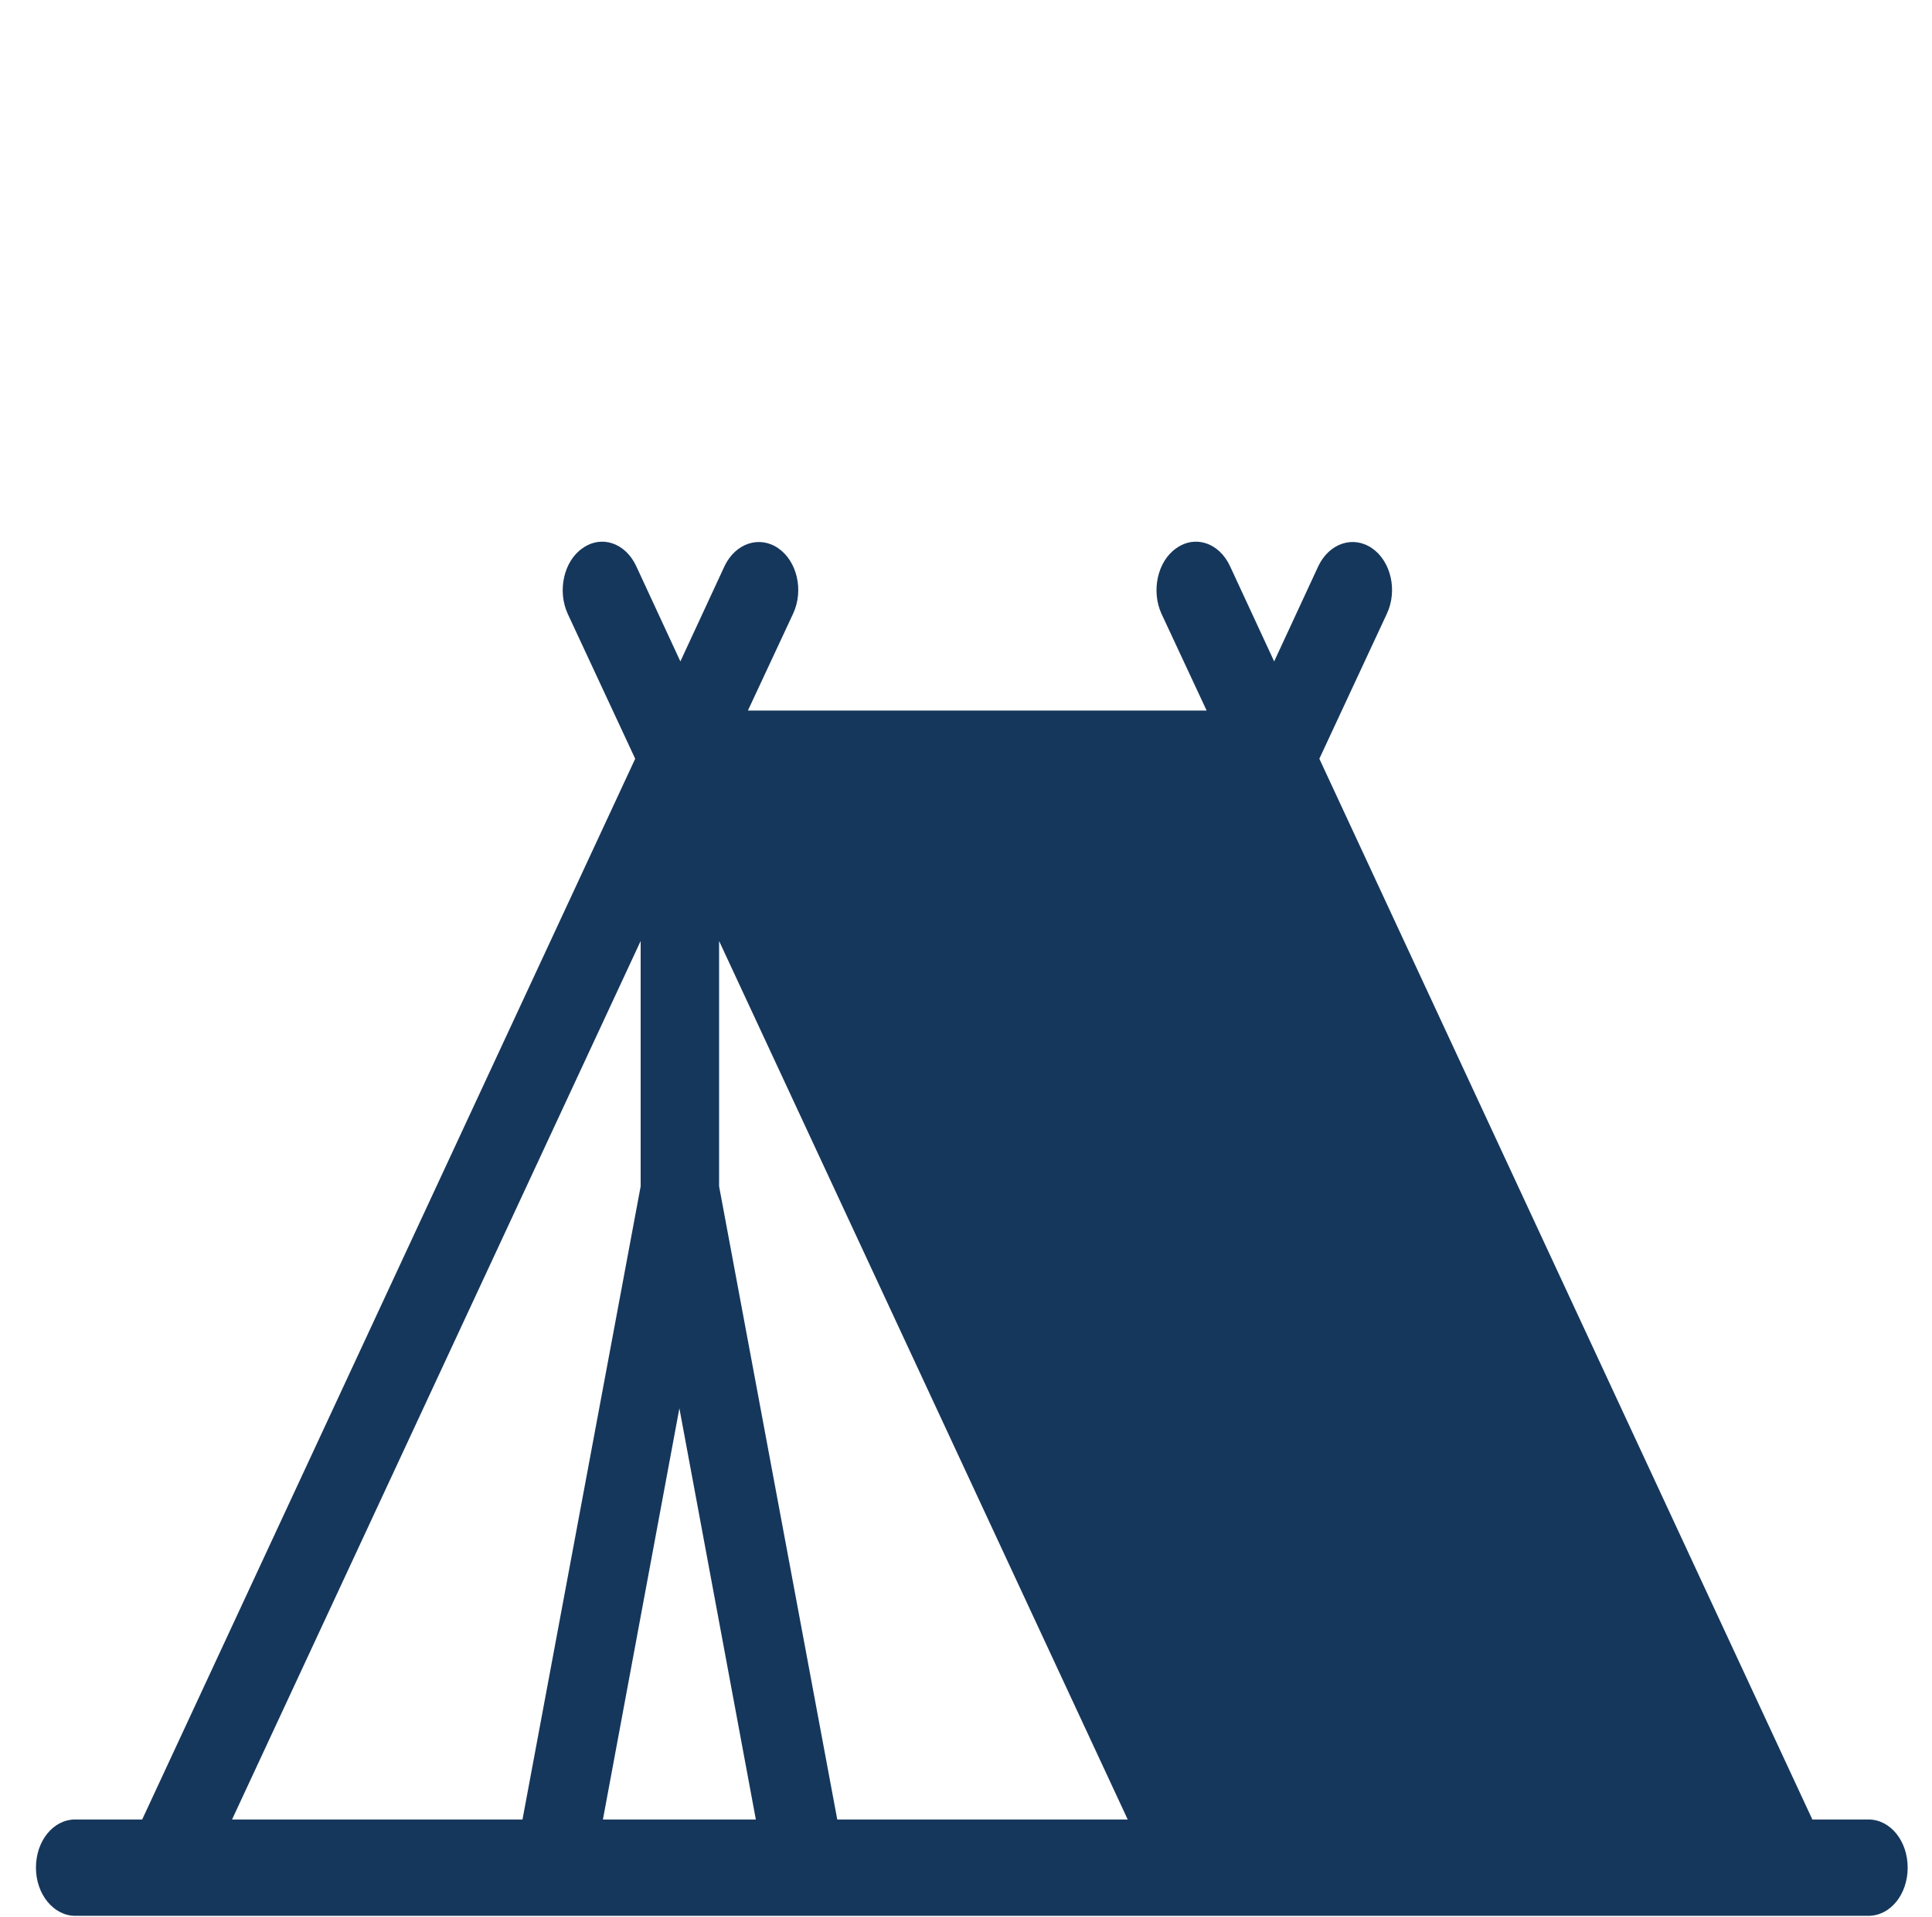
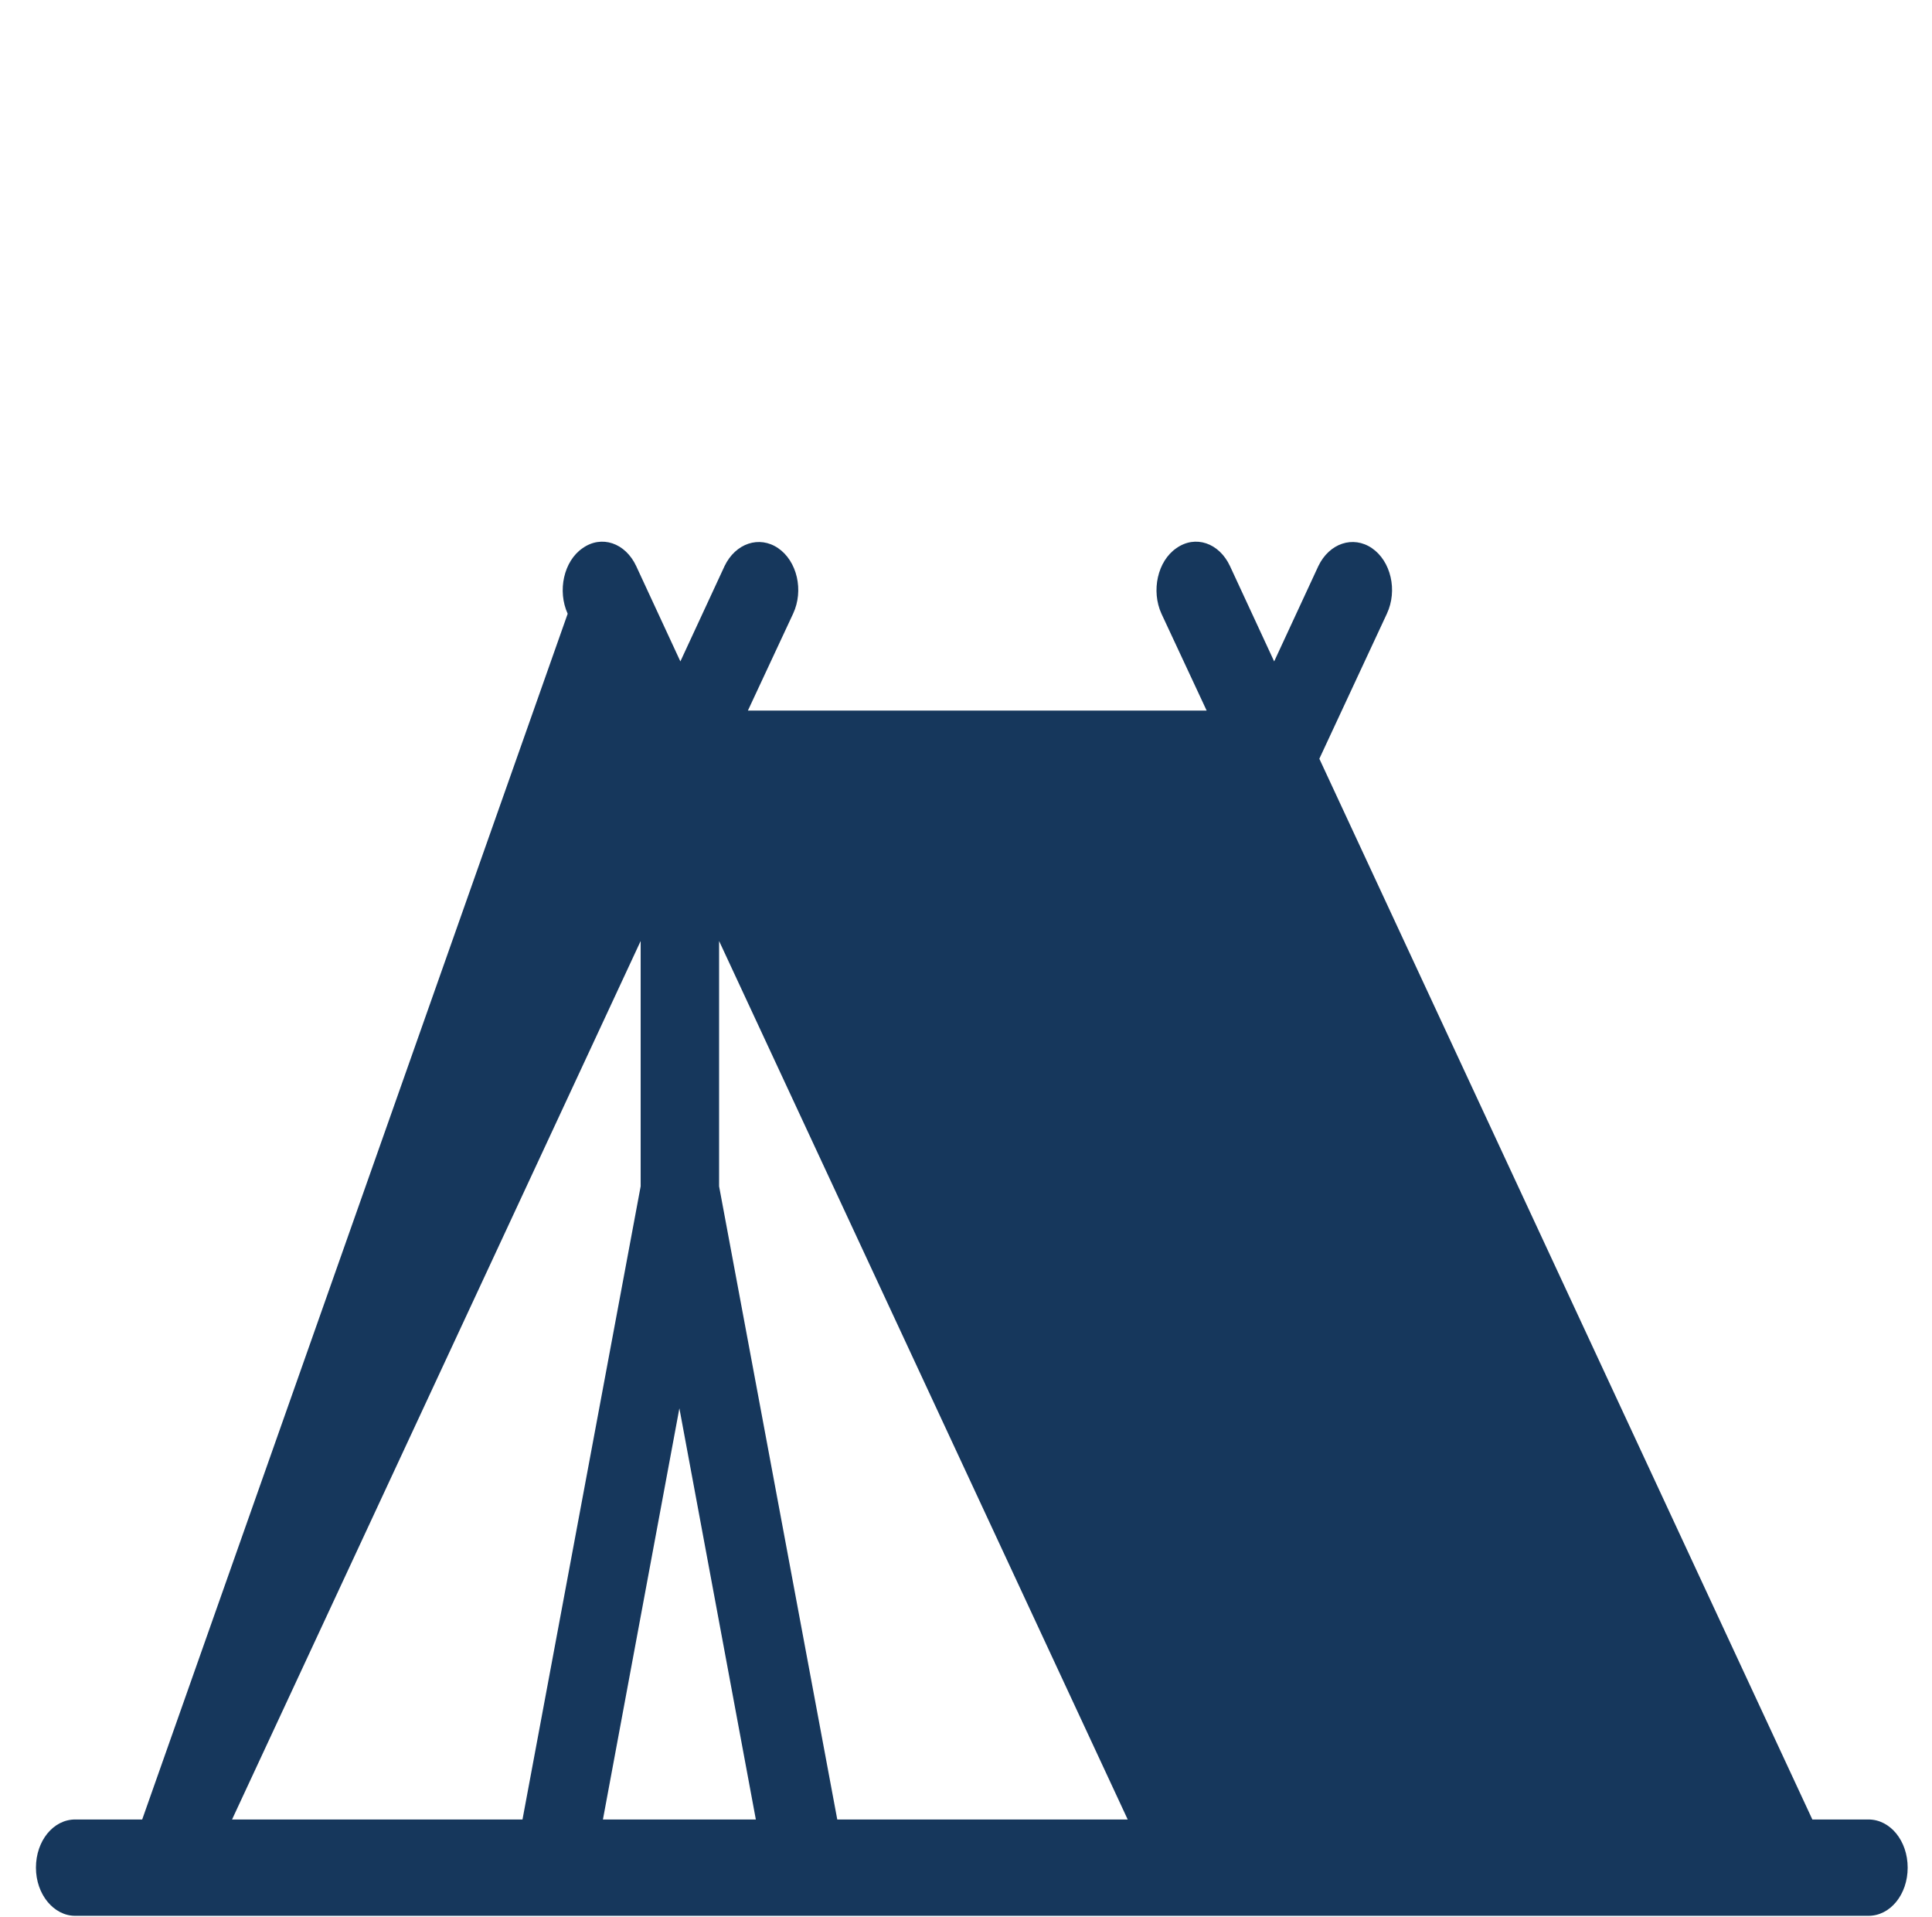
<svg xmlns="http://www.w3.org/2000/svg" id="zelt" viewBox="0 0 389.14 386.07">
  <defs>
    <style>      .cls-1 {        fill: #16375c;      }    </style>
  </defs>
-   <path class="cls-1" d="M376.24,366.39h-11.2l-99.3-213.6,13.6-29.2c2.2-4.7.8-10.6-3-13.2-3.8-2.6-8.6-1-10.8,3.6l-8.9,19.2-8.9-19.2c-2.2-4.7-7-6.3-10.8-3.6-3.8,2.6-5.1,8.6-3,13.2l9.1,19.5h-92.4l9.1-19.5c2.2-4.7.8-10.6-3-13.2-3.8-2.6-8.6-1-10.8,3.6l-8.9,19.2-8.9-19.2c-2.2-4.7-7-6.3-10.8-3.6-3.8,2.6-5.1,8.6-3,13.2l13.6,29.2L28.64,366.39h-13.5c-4.4,0-7.9,4.3-7.9,9.7s3.6,9.7,7.9,9.7h361.2c4.4,0,7.9-4.3,7.9-9.7s-3.5-9.7-7.9-9.7h-.1ZM46.74,366.39l82.3-176.9v49.4l-23.8,127.5s-58.5,0-58.5,0ZM121.44,366.39l15.4-82.8,15.4,82.8h-30.9.1ZM168.64,366.39l-23.8-127.5v-49.4l82.3,176.9h-58.5Z" />
+   <path class="cls-1" d="M376.24,366.39h-11.2l-99.3-213.6,13.6-29.2c2.2-4.7.8-10.6-3-13.2-3.8-2.6-8.6-1-10.8,3.6l-8.9,19.2-8.9-19.2c-2.2-4.7-7-6.3-10.8-3.6-3.8,2.6-5.1,8.6-3,13.2l9.1,19.5h-92.4l9.1-19.5c2.2-4.7.8-10.6-3-13.2-3.8-2.6-8.6-1-10.8,3.6l-8.9,19.2-8.9-19.2c-2.2-4.7-7-6.3-10.8-3.6-3.8,2.6-5.1,8.6-3,13.2L28.64,366.39h-13.5c-4.4,0-7.9,4.3-7.9,9.7s3.6,9.7,7.9,9.7h361.2c4.4,0,7.9-4.3,7.9-9.7s-3.5-9.7-7.9-9.7h-.1ZM46.74,366.39l82.3-176.9v49.4l-23.8,127.5s-58.5,0-58.5,0ZM121.44,366.39l15.4-82.8,15.4,82.8h-30.9.1ZM168.64,366.39l-23.8-127.5v-49.4l82.3,176.9h-58.5Z" />
</svg>